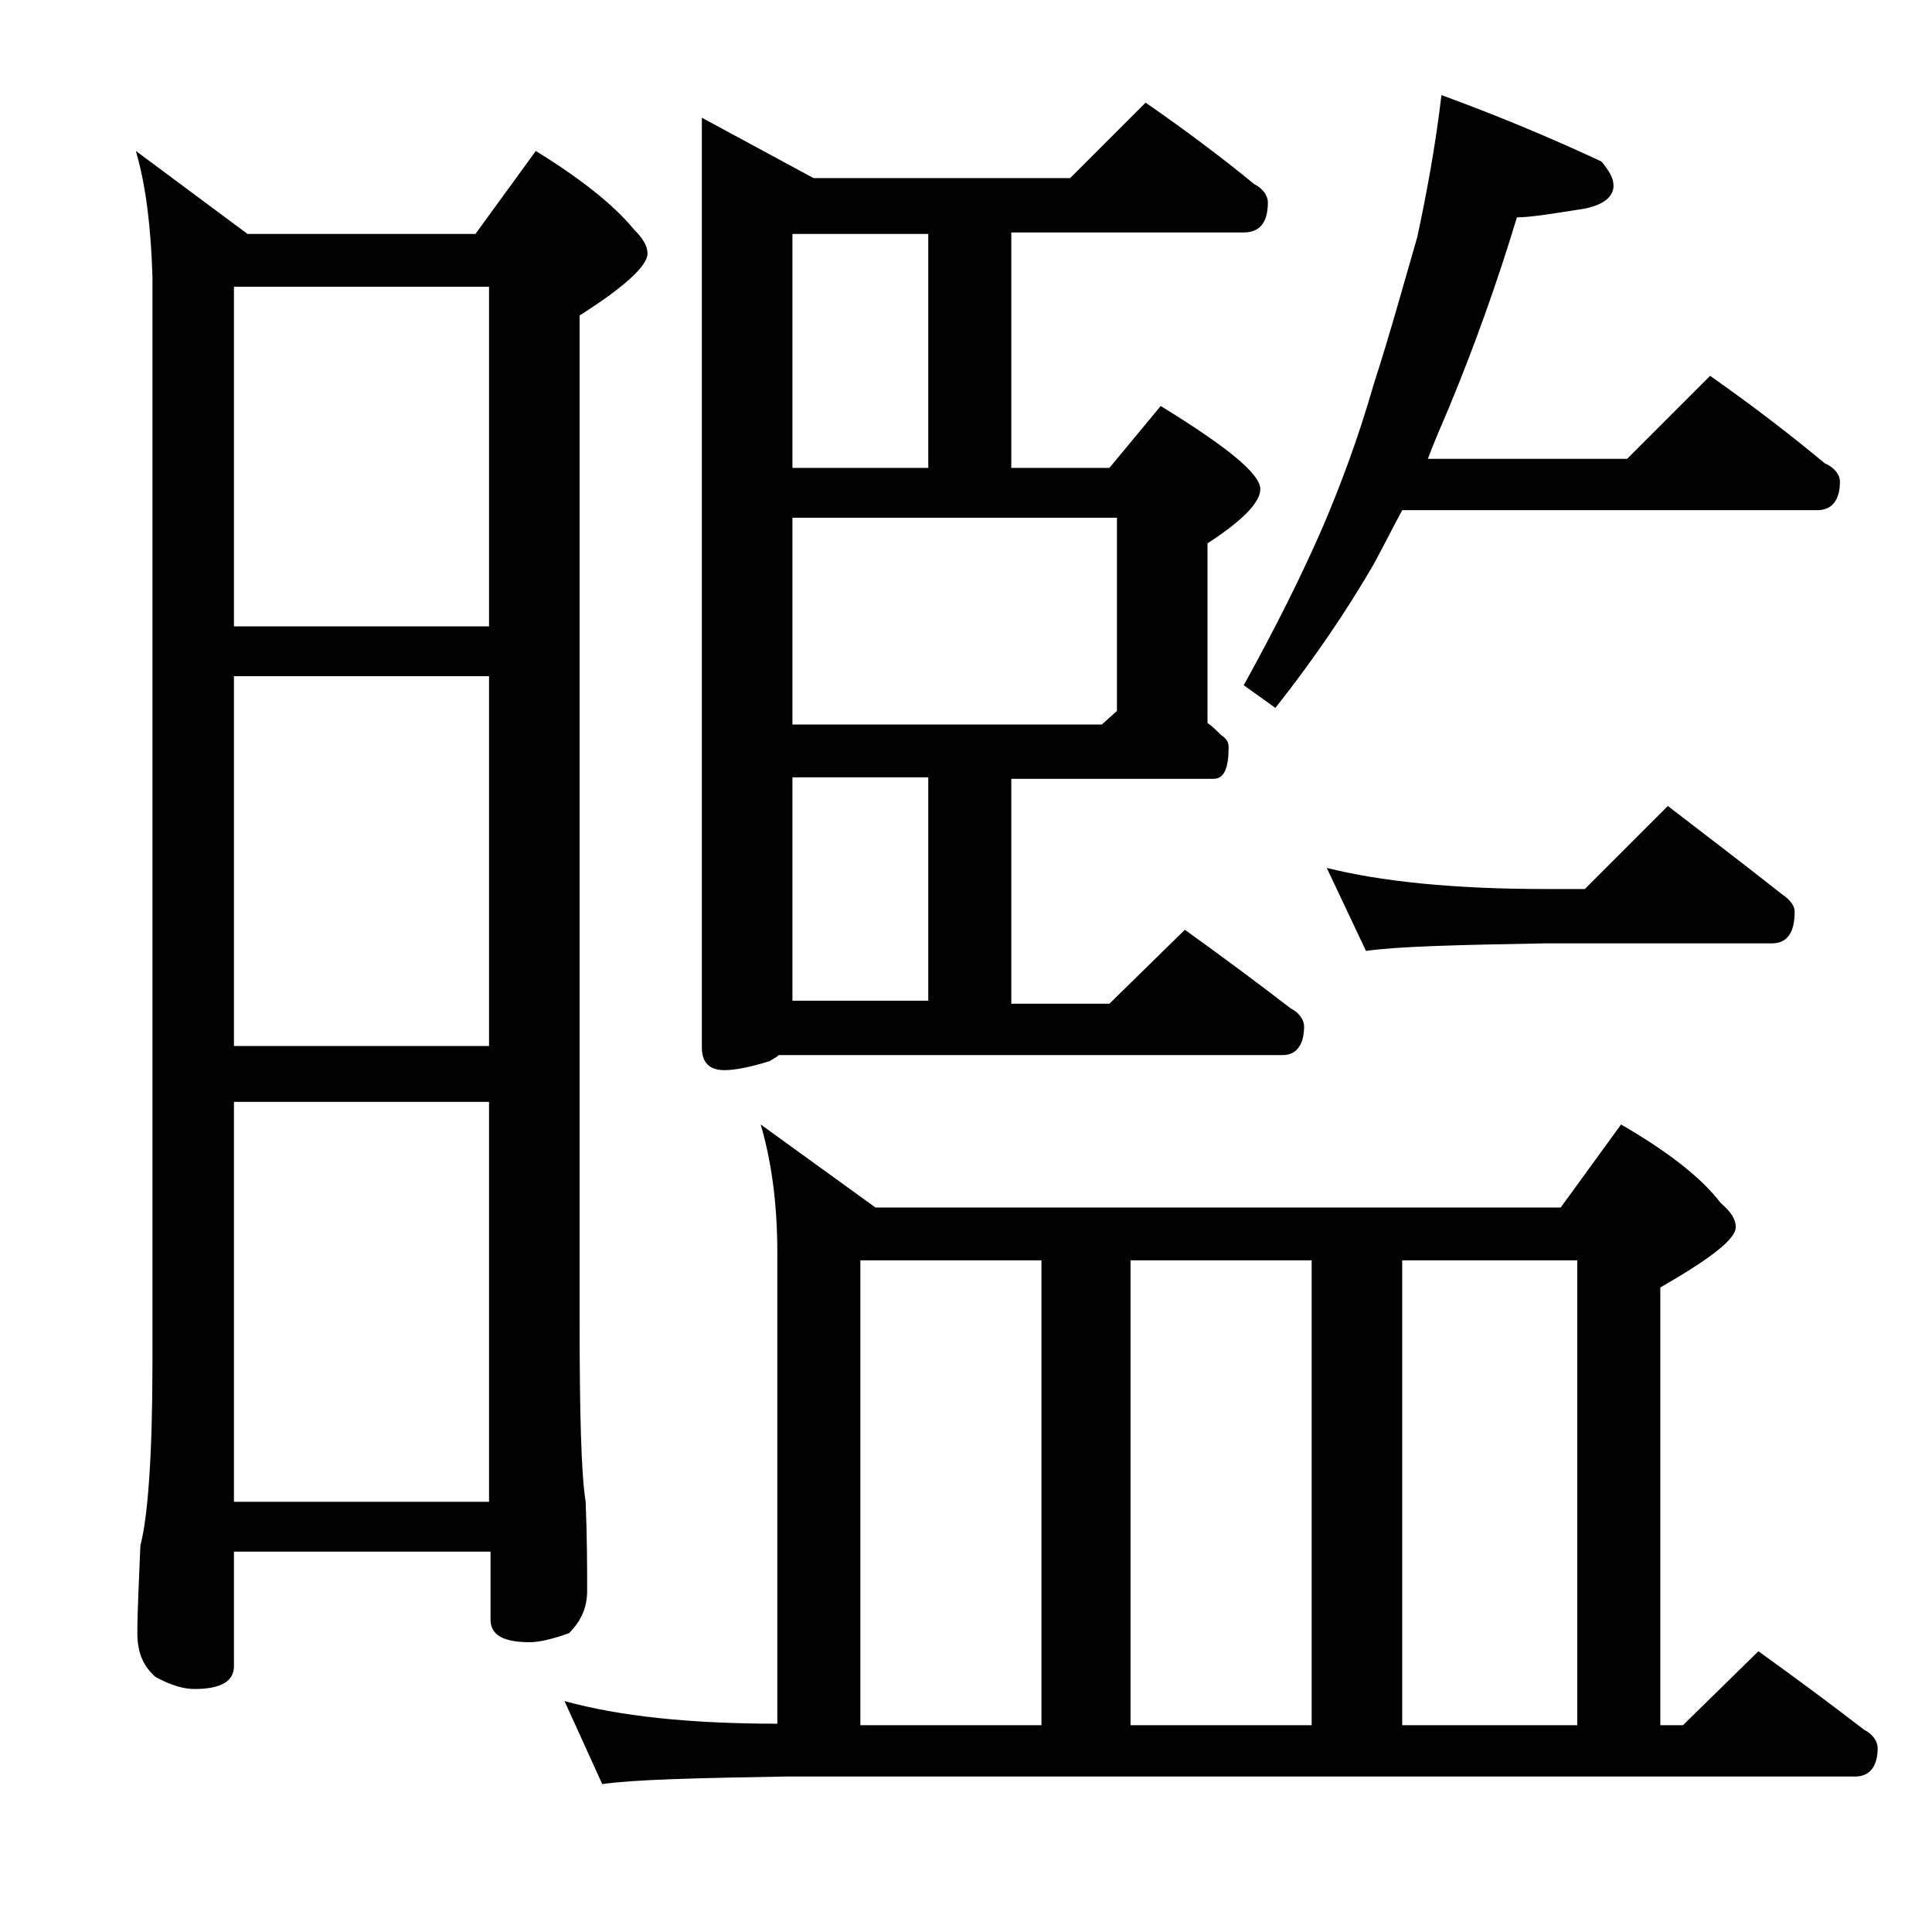
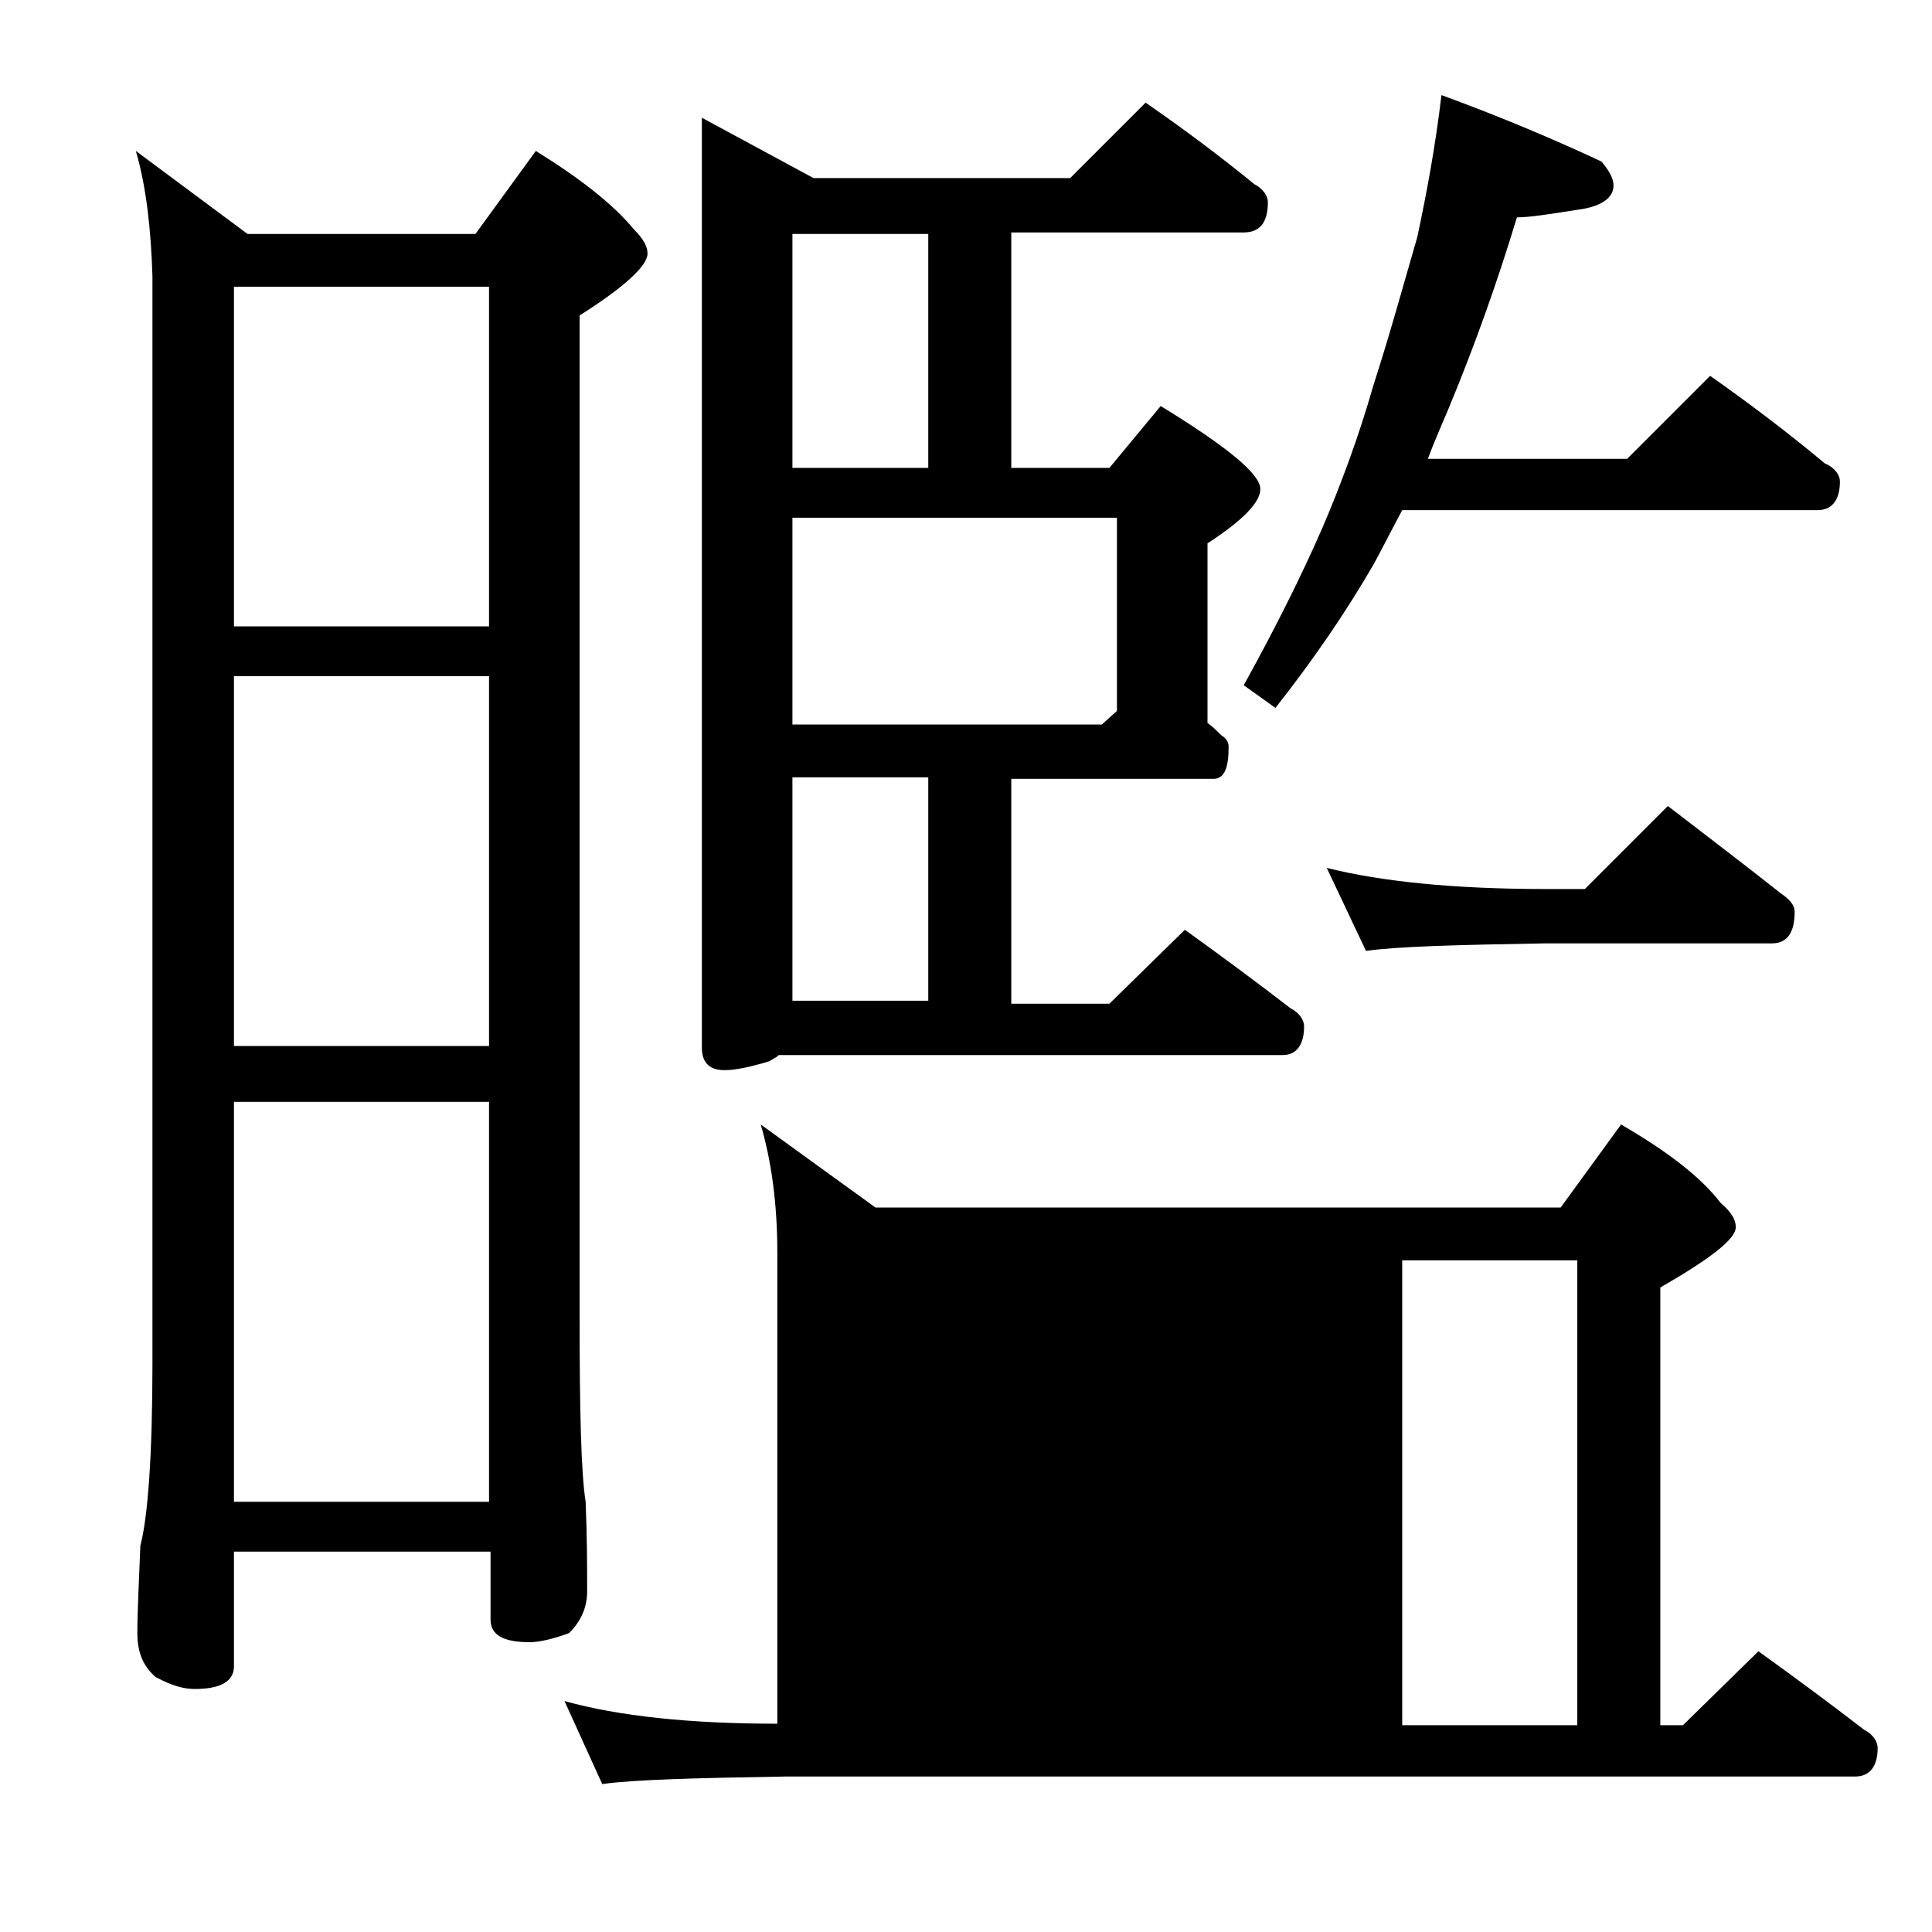
<svg xmlns="http://www.w3.org/2000/svg" version="1.1" id="Layer_1" x="0px" y="0px" viewBox="0 0 128 128" enable-background="new 0 0 128 128" xml:space="preserve">
-   <path d="M9,10l7.4,5.5h15.1l4-5.5c2.9,1.8,5.1,3.5,6.5,5.2c0.6,0.6,0.9,1.1,0.9,1.6c0,0.8-1.5,2.2-4.5,4.1v66.4  c0,6.2,0.1,10.3,0.4,12.2c0.1,2.4,0.1,4.4,0.1,5.9c0,1.1-0.4,2-1.2,2.8c-1.1,0.4-2,0.6-2.6,0.6c-1.8,0-2.6-0.5-2.6-1.5v-4.5H15.5  v7.6c0,1-0.9,1.5-2.6,1.5c-0.7,0-1.5-0.2-2.6-0.8c-0.8-0.7-1.2-1.6-1.2-2.9c0-1.4,0.1-3.3,0.2-5.8c0.5-1.9,0.8-6,0.8-12.1V18.3  C10,15.2,9.7,12.4,9,10z M15.5,41.5h16.9V19H15.5V41.5z M15.5,69.3h16.9V44.8H15.5V69.3z M15.5,99.5h16.9V73H15.5V99.5z M50.4,74.5  L58,80h45.4l4-5.5c3.1,1.8,5.3,3.5,6.6,5.2c0.7,0.6,1,1.1,1,1.6c0,0.8-1.7,2.1-5,4v29h1.5l5-4.9c2.5,1.8,4.8,3.5,7,5.2  c0.6,0.3,0.9,0.8,0.9,1.2c0,1.2-0.5,1.9-1.5,1.9H52c-5.9,0.1-10,0.2-12.1,0.5l-2.5-5.5c3.6,1,8.3,1.5,14.1,1.5V83  C51.5,79.7,51.1,76.9,50.4,74.5z M75.9,6.8c2.6,1.8,5,3.6,7.2,5.4c0.6,0.3,0.9,0.8,0.9,1.2c0,1.3-0.5,2-1.6,2H67V31h6.5l3.4-4.1  c4.4,2.7,6.6,4.5,6.6,5.5c0,0.9-1.2,2.1-3.5,3.6v11.9c0.3,0.2,0.6,0.5,0.9,0.8c0.3,0.2,0.5,0.4,0.5,0.8c0,1.4-0.3,2.1-1,2.1H67v14.9  h6.5l5-4.9c2.5,1.8,4.8,3.5,7,5.2c0.6,0.3,0.9,0.8,0.9,1.2c0,1.2-0.5,1.9-1.4,1.9H51.6c-0.2,0.2-0.5,0.3-0.6,0.4  c-1.3,0.4-2.3,0.6-3,0.6c-1,0-1.5-0.5-1.5-1.5V7.8l7.4,4h17L75.9,6.8z M52.5,31h9V15.5h-9V31z M52.5,48H73l1-0.9V34.3H52.5V48z   M52.5,66.3h9V51.5h-9V66.3z M57,114.3h12V83.5H57V114.3z M74.9,114.3h12V83.5h-12V114.3z M95.5,6.3c4.1,1.5,7.6,3,10.6,4.4  c0.5,0.6,0.8,1.1,0.8,1.6c0,0.8-0.8,1.4-2.4,1.6c-1.9,0.3-3.2,0.5-4,0.5c-1.3,4.3-2.8,8.5-4.5,12.6c-0.5,1.2-1,2.3-1.4,3.4h13.2  l5.5-5.5c2.7,1.9,5.2,3.8,7.6,5.8c0.7,0.3,1,0.8,1,1.2c0,1.2-0.5,1.9-1.5,1.9H92.9c-0.7,1.3-1.3,2.5-1.9,3.6  c-1.8,3.1-3.9,6.2-6.5,9.5l-2.1-1.5c2.1-3.8,3.8-7.2,5.2-10.4c1.2-2.8,2.4-6,3.4-9.5c1.1-3.4,2-6.7,2.9-9.8  C94.5,12.9,95.1,9.7,95.5,6.3z M87.9,57.5c3.6,0.9,8.4,1.4,14.5,1.4h2.6l5.5-5.5c2.6,2,5.1,3.9,7.5,5.8c0.6,0.4,0.9,0.8,0.9,1.2  c0,1.4-0.5,2.1-1.5,2.1h-15c-5.8,0.1-9.8,0.2-11.9,0.5L87.9,57.5z M92.9,114.3h11.6V83.5H92.9V114.3z" />
+   <path d="M9,10l7.4,5.5h15.1l4-5.5c2.9,1.8,5.1,3.5,6.5,5.2c0.6,0.6,0.9,1.1,0.9,1.6c0,0.8-1.5,2.2-4.5,4.1v66.4  c0,6.2,0.1,10.3,0.4,12.2c0.1,2.4,0.1,4.4,0.1,5.9c0,1.1-0.4,2-1.2,2.8c-1.1,0.4-2,0.6-2.6,0.6c-1.8,0-2.6-0.5-2.6-1.5v-4.5H15.5  v7.6c0,1-0.9,1.5-2.6,1.5c-0.7,0-1.5-0.2-2.6-0.8c-0.8-0.7-1.2-1.6-1.2-2.9c0-1.4,0.1-3.3,0.2-5.8c0.5-1.9,0.8-6,0.8-12.1V18.3  C10,15.2,9.7,12.4,9,10z M15.5,41.5h16.9V19H15.5V41.5z M15.5,69.3h16.9V44.8H15.5V69.3z M15.5,99.5h16.9V73H15.5V99.5z M50.4,74.5  L58,80h45.4l4-5.5c3.1,1.8,5.3,3.5,6.6,5.2c0.7,0.6,1,1.1,1,1.6c0,0.8-1.7,2.1-5,4v29h1.5l5-4.9c2.5,1.8,4.8,3.5,7,5.2  c0.6,0.3,0.9,0.8,0.9,1.2c0,1.2-0.5,1.9-1.5,1.9H52c-5.9,0.1-10,0.2-12.1,0.5l-2.5-5.5c3.6,1,8.3,1.5,14.1,1.5V83  C51.5,79.7,51.1,76.9,50.4,74.5z M75.9,6.8c2.6,1.8,5,3.6,7.2,5.4c0.6,0.3,0.9,0.8,0.9,1.2c0,1.3-0.5,2-1.6,2H67V31h6.5l3.4-4.1  c4.4,2.7,6.6,4.5,6.6,5.5c0,0.9-1.2,2.1-3.5,3.6v11.9c0.3,0.2,0.6,0.5,0.9,0.8c0.3,0.2,0.5,0.4,0.5,0.8c0,1.4-0.3,2.1-1,2.1H67v14.9  h6.5l5-4.9c2.5,1.8,4.8,3.5,7,5.2c0.6,0.3,0.9,0.8,0.9,1.2c0,1.2-0.5,1.9-1.4,1.9H51.6c-0.2,0.2-0.5,0.3-0.6,0.4  c-1.3,0.4-2.3,0.6-3,0.6c-1,0-1.5-0.5-1.5-1.5V7.8l7.4,4h17L75.9,6.8z M52.5,31h9V15.5h-9V31z M52.5,48H73l1-0.9V34.3H52.5V48z   M52.5,66.3h9V51.5h-9V66.3z M57,114.3h12V83.5H57V114.3z h12V83.5h-12V114.3z M95.5,6.3c4.1,1.5,7.6,3,10.6,4.4  c0.5,0.6,0.8,1.1,0.8,1.6c0,0.8-0.8,1.4-2.4,1.6c-1.9,0.3-3.2,0.5-4,0.5c-1.3,4.3-2.8,8.5-4.5,12.6c-0.5,1.2-1,2.3-1.4,3.4h13.2  l5.5-5.5c2.7,1.9,5.2,3.8,7.6,5.8c0.7,0.3,1,0.8,1,1.2c0,1.2-0.5,1.9-1.5,1.9H92.9c-0.7,1.3-1.3,2.5-1.9,3.6  c-1.8,3.1-3.9,6.2-6.5,9.5l-2.1-1.5c2.1-3.8,3.8-7.2,5.2-10.4c1.2-2.8,2.4-6,3.4-9.5c1.1-3.4,2-6.7,2.9-9.8  C94.5,12.9,95.1,9.7,95.5,6.3z M87.9,57.5c3.6,0.9,8.4,1.4,14.5,1.4h2.6l5.5-5.5c2.6,2,5.1,3.9,7.5,5.8c0.6,0.4,0.9,0.8,0.9,1.2  c0,1.4-0.5,2.1-1.5,2.1h-15c-5.8,0.1-9.8,0.2-11.9,0.5L87.9,57.5z M92.9,114.3h11.6V83.5H92.9V114.3z" />
</svg>